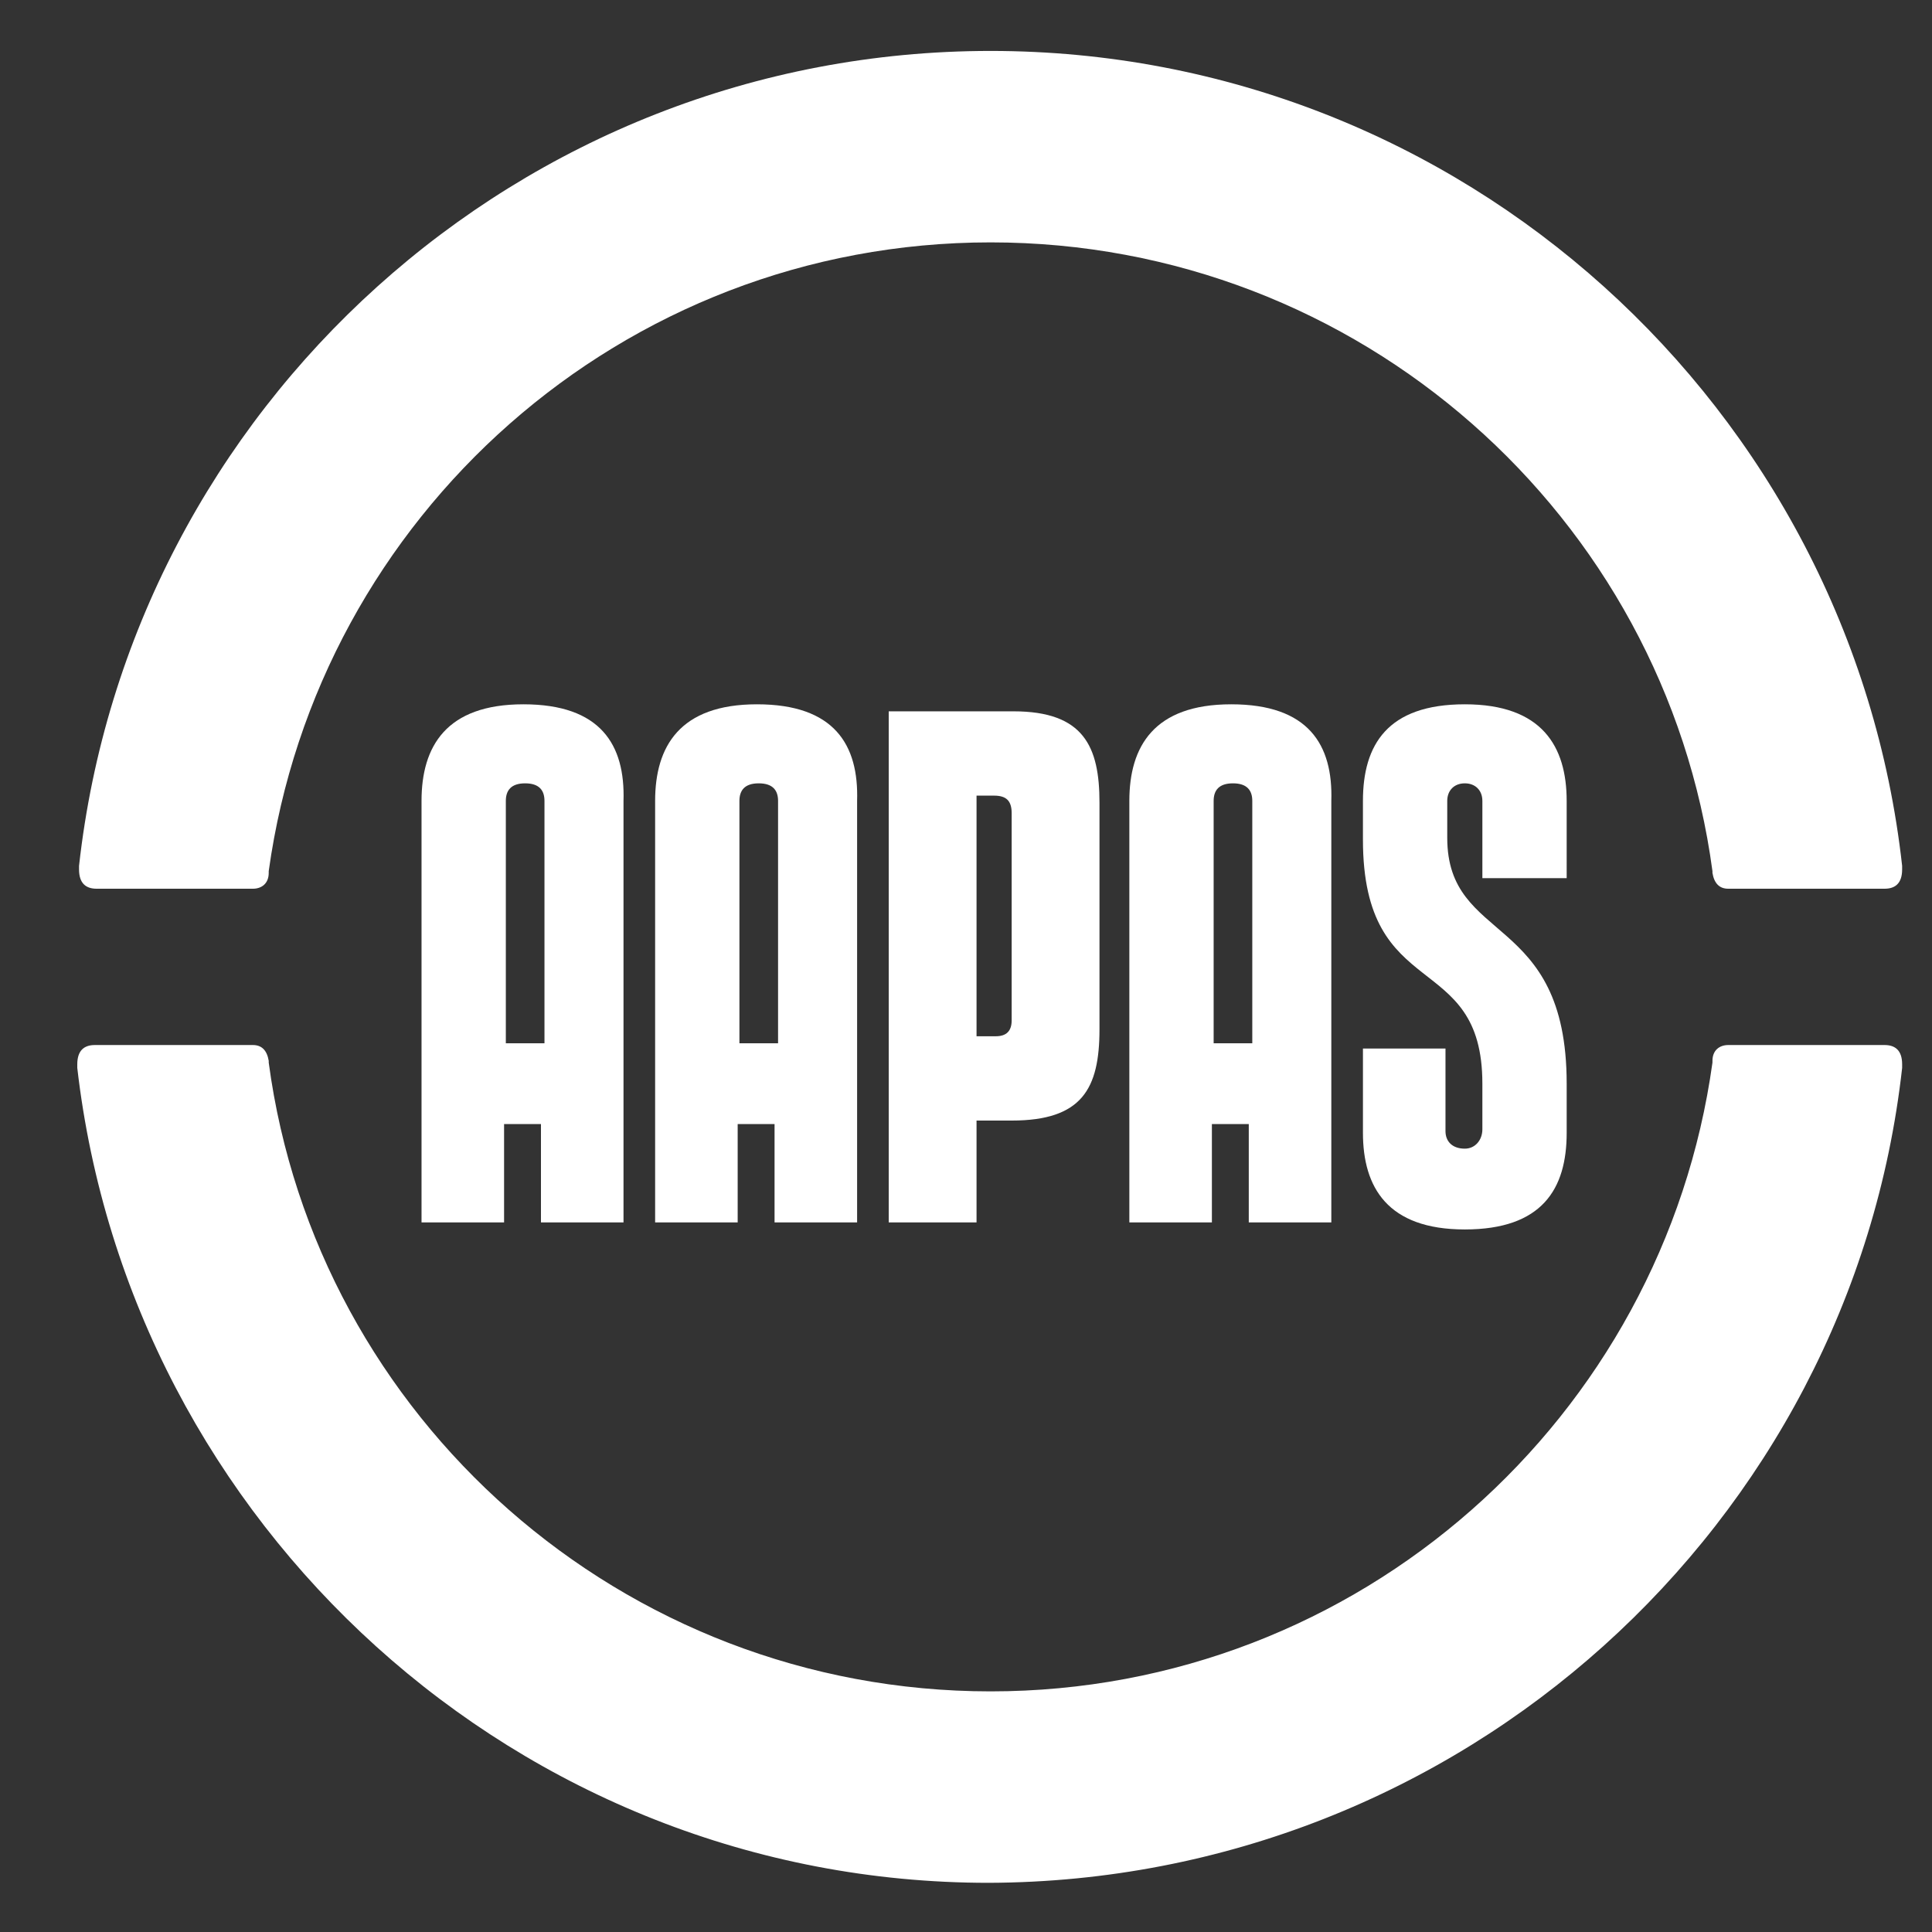
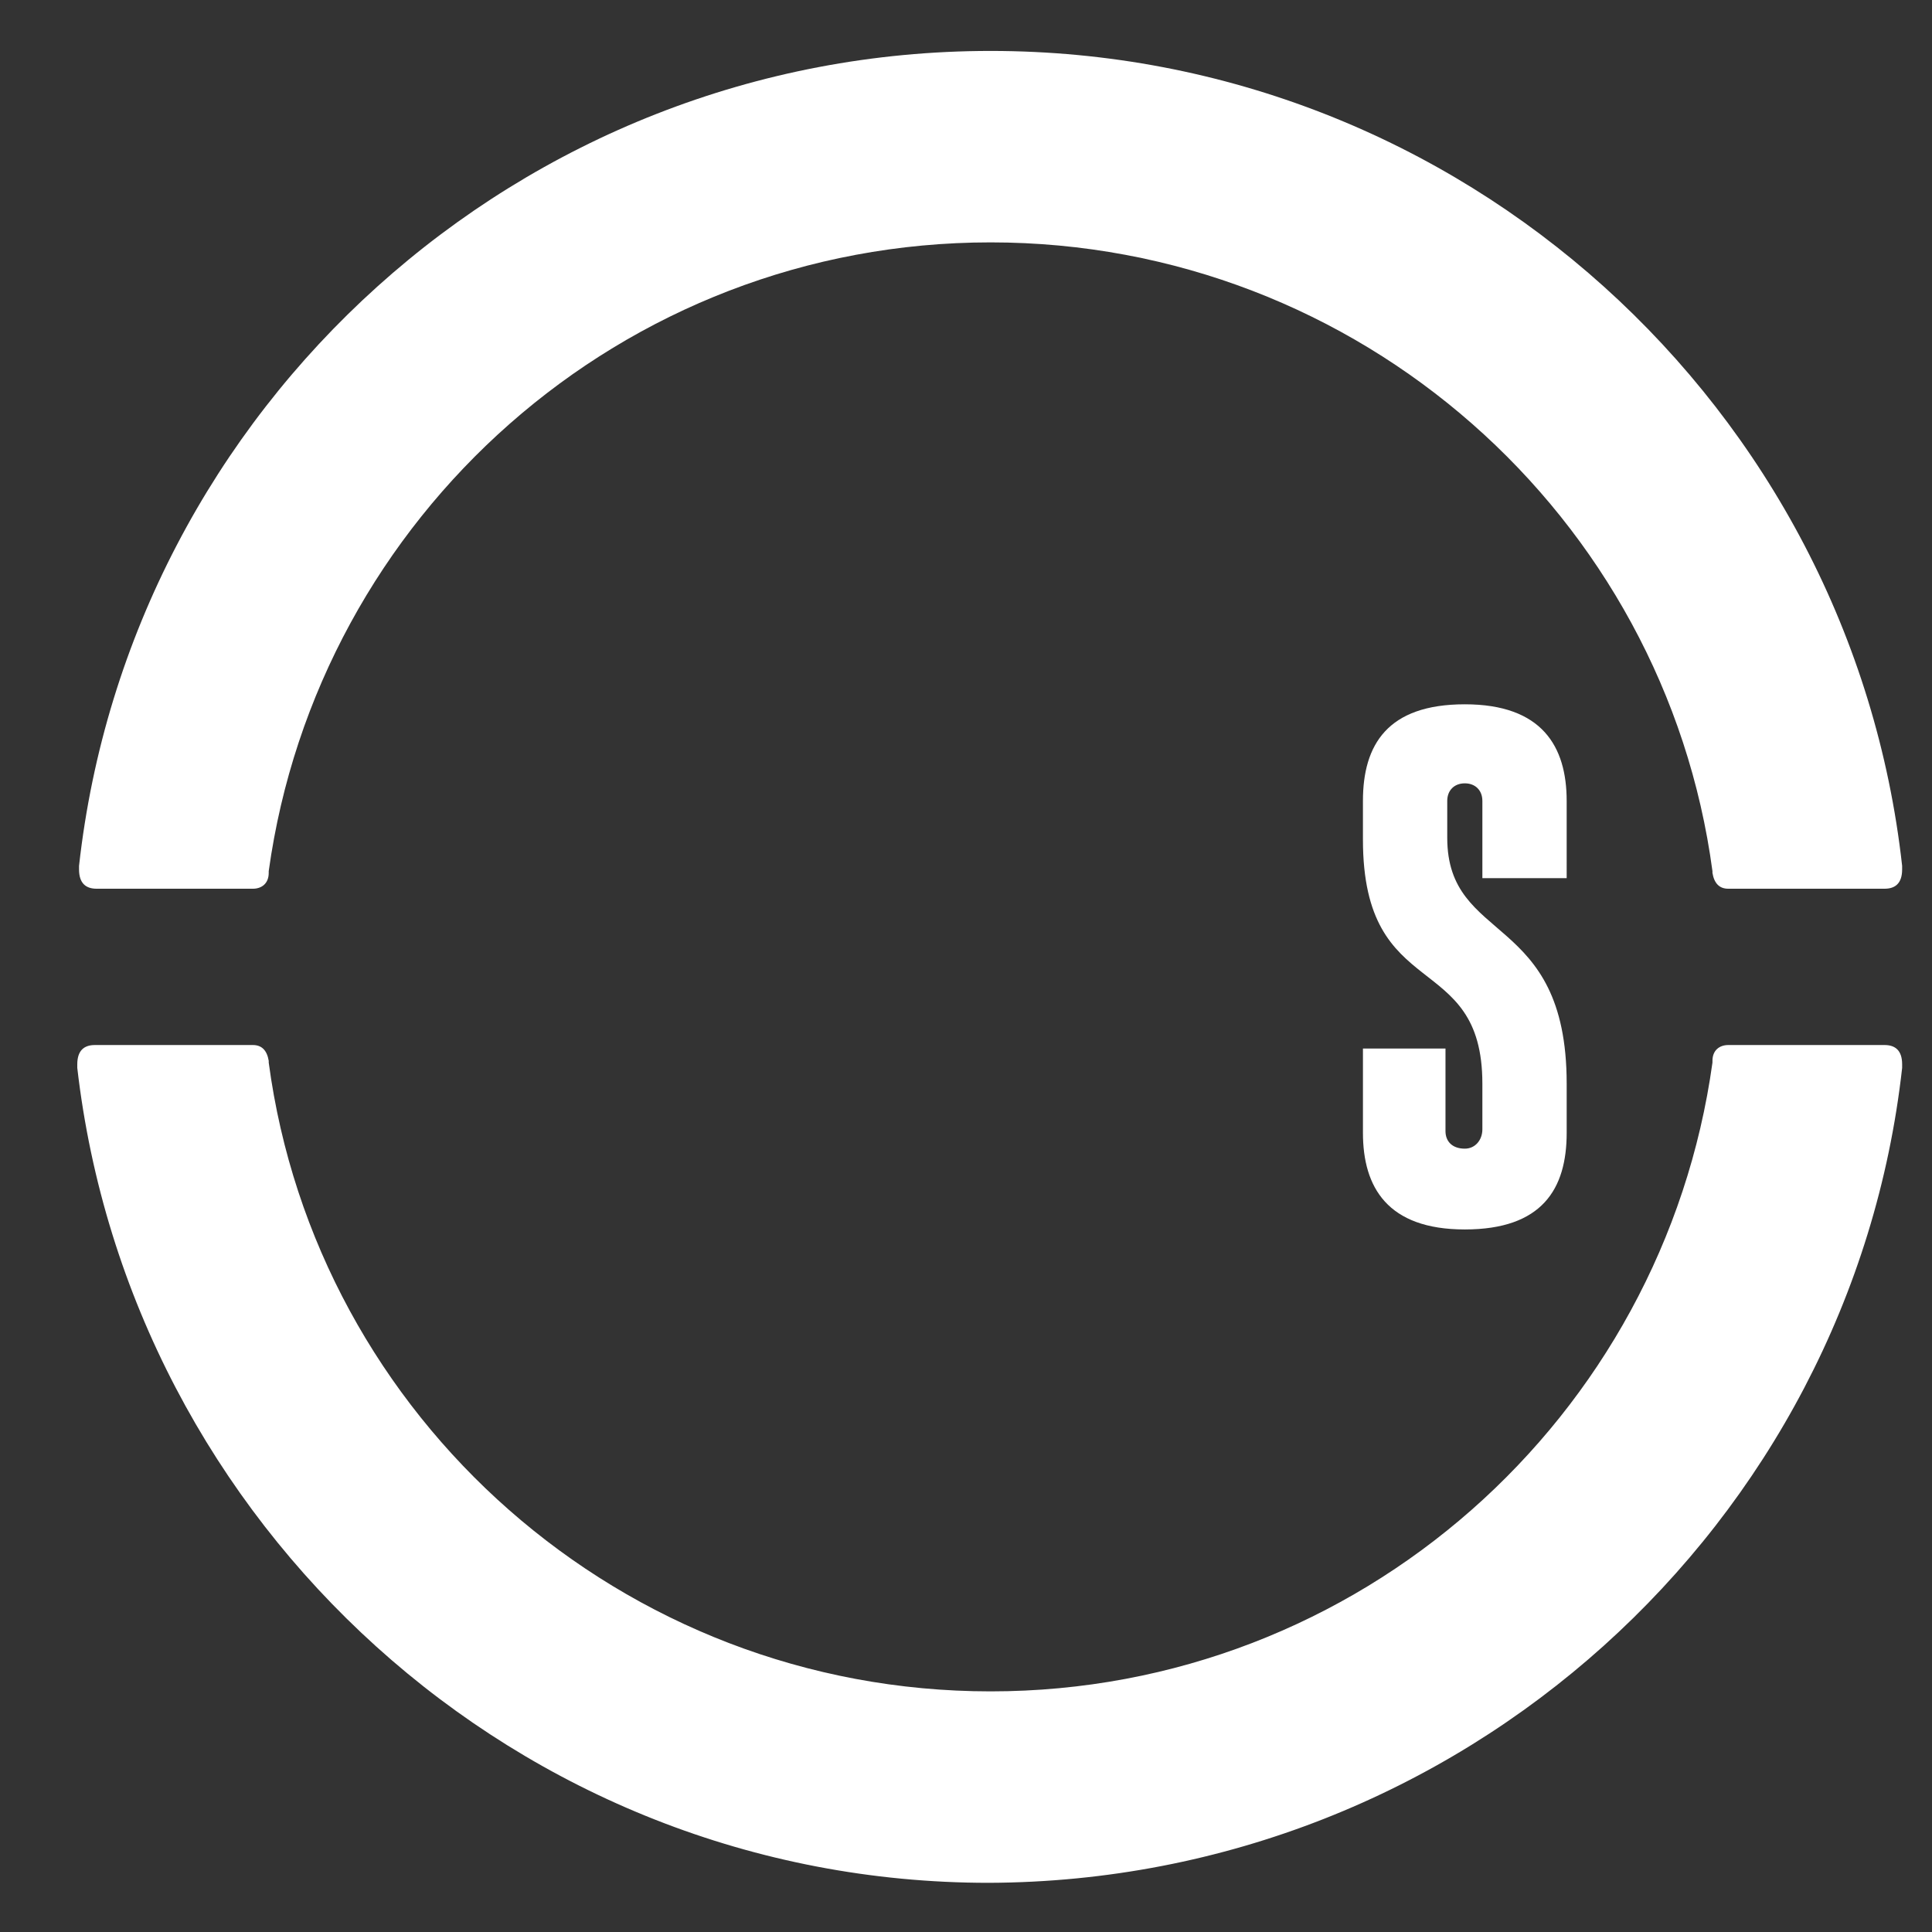
<svg xmlns="http://www.w3.org/2000/svg" version="1.1" id="Capa_1" x="0px" y="0px" viewBox="0 0 110 110" style="enable-background:new 0 0 110 110;" xml:space="preserve">
  <rect x="0" y="0" width="110" height="110" fill="#333333" stroke="none" />
  <style type="text/css">
	.st0{fill:#FFFFFF;}
</style>
  <g id="XMLID_83_">
-     <path id="XMLID_95_" class="st0" d="M50.6,40.5h7.1c4,0,4.9,2,4.9,5.2v12.9c0,3.4-1,5.2-5,5.2h-2v5.8h-5V40.5z M55.6,59h1.1   c0.6,0,0.9-0.3,0.9-0.9V46.3c0-0.7-0.3-1-1-1h-1V59z" />
    <path id="XMLID_93_" class="st0" d="M82.3,64.4c0,0.6,0.4,1,1.1,1c0.6,0,1-0.5,1-1.1v-2.6c0-7.7-6.8-4.5-6.8-13.9v-2.2   c0-3.2,1.4-5.5,5.8-5.5c4.4,0,5.8,2.4,5.8,5.5V50h-4.8v-4.4c0-0.6-0.4-1-1-1c-0.6,0-1,0.4-1,1v2.1c0,6.1,6.8,4.2,6.8,14v2.8   c0,3.2-1.4,5.5-5.8,5.5c-4.4,0-5.8-2.4-5.8-5.5v-4.8h4.7V64.4z" />
-     <path id="XMLID_90_" class="st0" d="M29.8,40.1c-4.4,0-5.8,2.4-5.8,5.5v24h4.7v-5.6h2.1v5.6h4.7v-24C35.6,42.4,34.2,40.1,29.8,40.1   z M28.8,59.5V45.6c0-0.6,0.3-1,1.1-1c0.8,0,1.1,0.4,1.1,1v13.8H28.8z" />
-     <path id="XMLID_87_" class="st0" d="M70.1,40.1c-4.4,0-5.8,2.4-5.8,5.5v24H69v-5.6h2.1v5.6h4.7v-24C75.9,42.4,74.5,40.1,70.1,40.1z    M69.1,59.5V45.6c0-0.6,0.3-1,1.1-1c0.8,0,1.1,0.4,1.1,1v13.8H69.1z" />
-     <path id="XMLID_84_" class="st0" d="M43.1,40.1c-4.4,0-5.8,2.4-5.8,5.5v24h4.7v-5.6h2.1v5.6h4.7v-24C48.9,42.4,47.5,40.1,43.1,40.1   z M42.1,59.5V45.6c0-0.6,0.3-1,1.1-1c0.8,0,1.1,0.4,1.1,1v13.8H42.1z" />
  </g>
  <path id="XMLID_82_" class="st0" d="M56.4,2.9c-26.8,0-49,20.3-51.9,46.4l0,0.2c0,0.8,0.4,1.1,1,1.1h0.1h8.7h0.1  c0.5,0,0.9-0.3,0.9-0.9l0-0.1c2.8-20.2,20.1-35.8,41.1-35.8c21,0,38.4,15.6,41.1,35.8l0,0.1c0.1,0.6,0.4,0.9,0.9,0.9h0.1h8.7h0.1  c0.6,0,1-0.3,1-1.1l0-0.2C105.4,23.2,83.2,2.9,56.4,2.9z" />
  <path id="XMLID_81_" class="st0" d="M108.3,60.8l0-0.2c0-0.8-0.4-1.1-1-1.1h-0.1h-8.7h-0.1c-0.5,0-0.9,0.3-0.9,0.9l0,0.1  c-2.8,20.2-20.1,35.8-41.1,35.8c-21,0-38.4-15.6-41.1-35.8l0-0.1c-0.1-0.6-0.4-0.9-0.9-0.9h-0.1H5.5H5.4c-0.6,0-1,0.3-1,1.1l0,0.2  c3,26,25.1,46.4,51.9,46.4C83.2,107.1,105.4,86.8,108.3,60.8z" />
</svg>